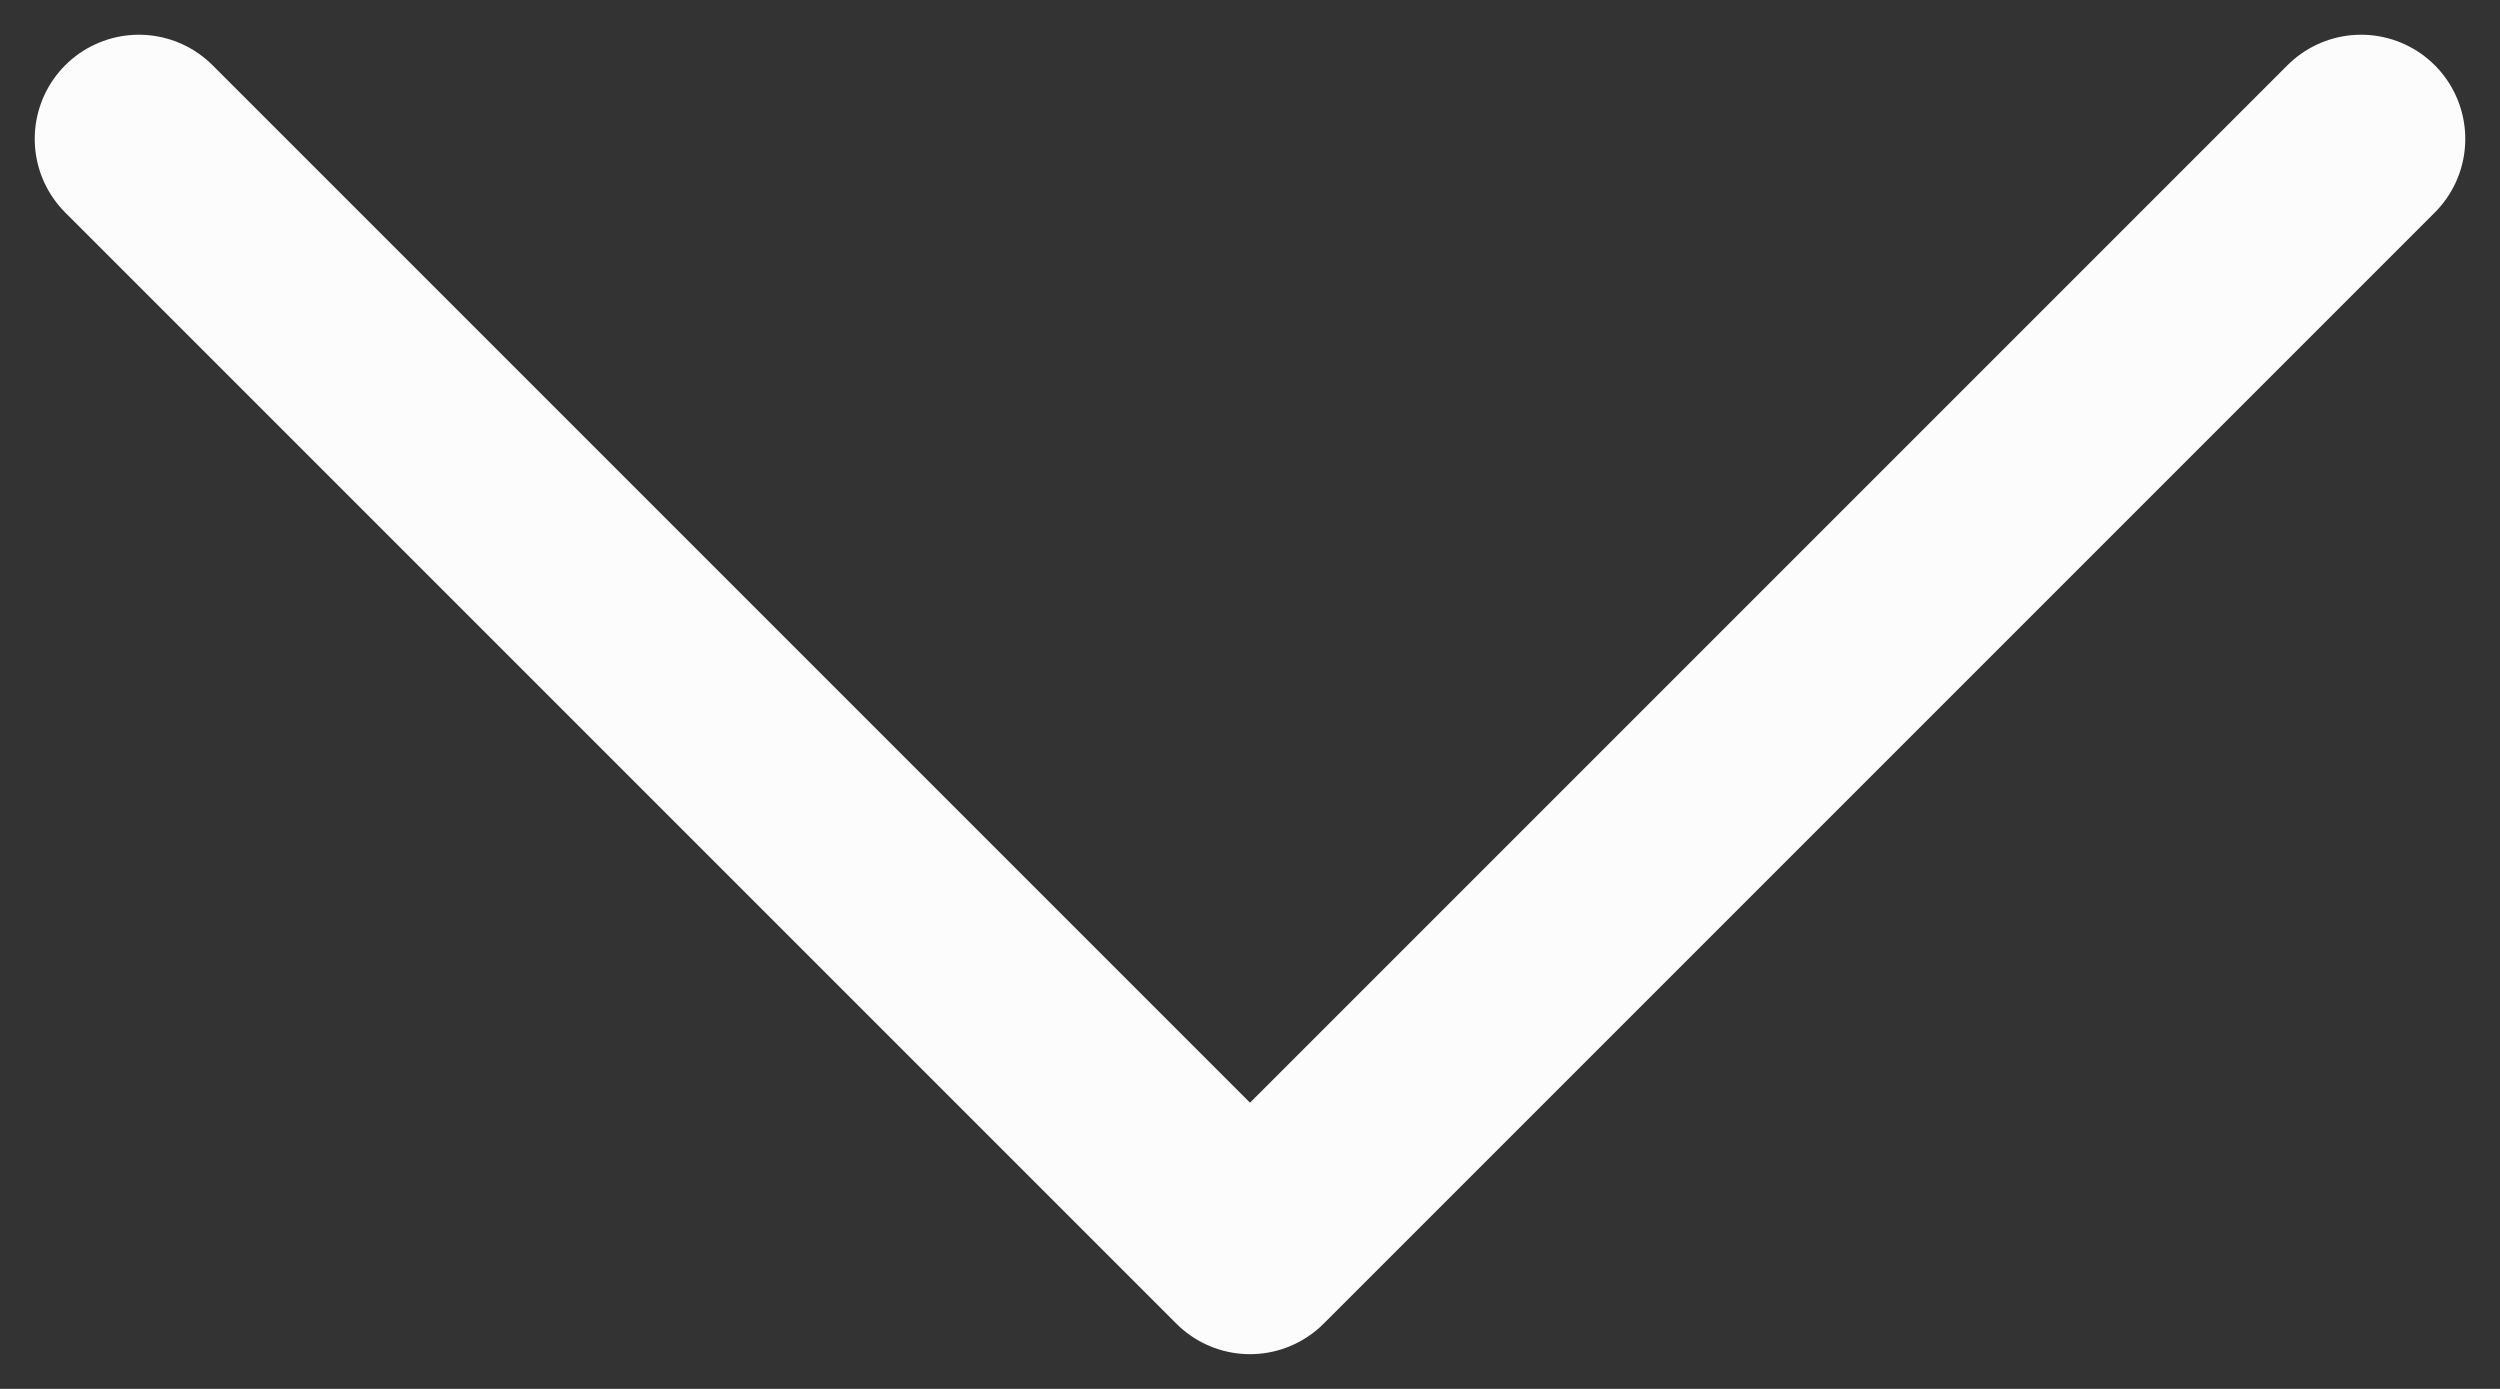
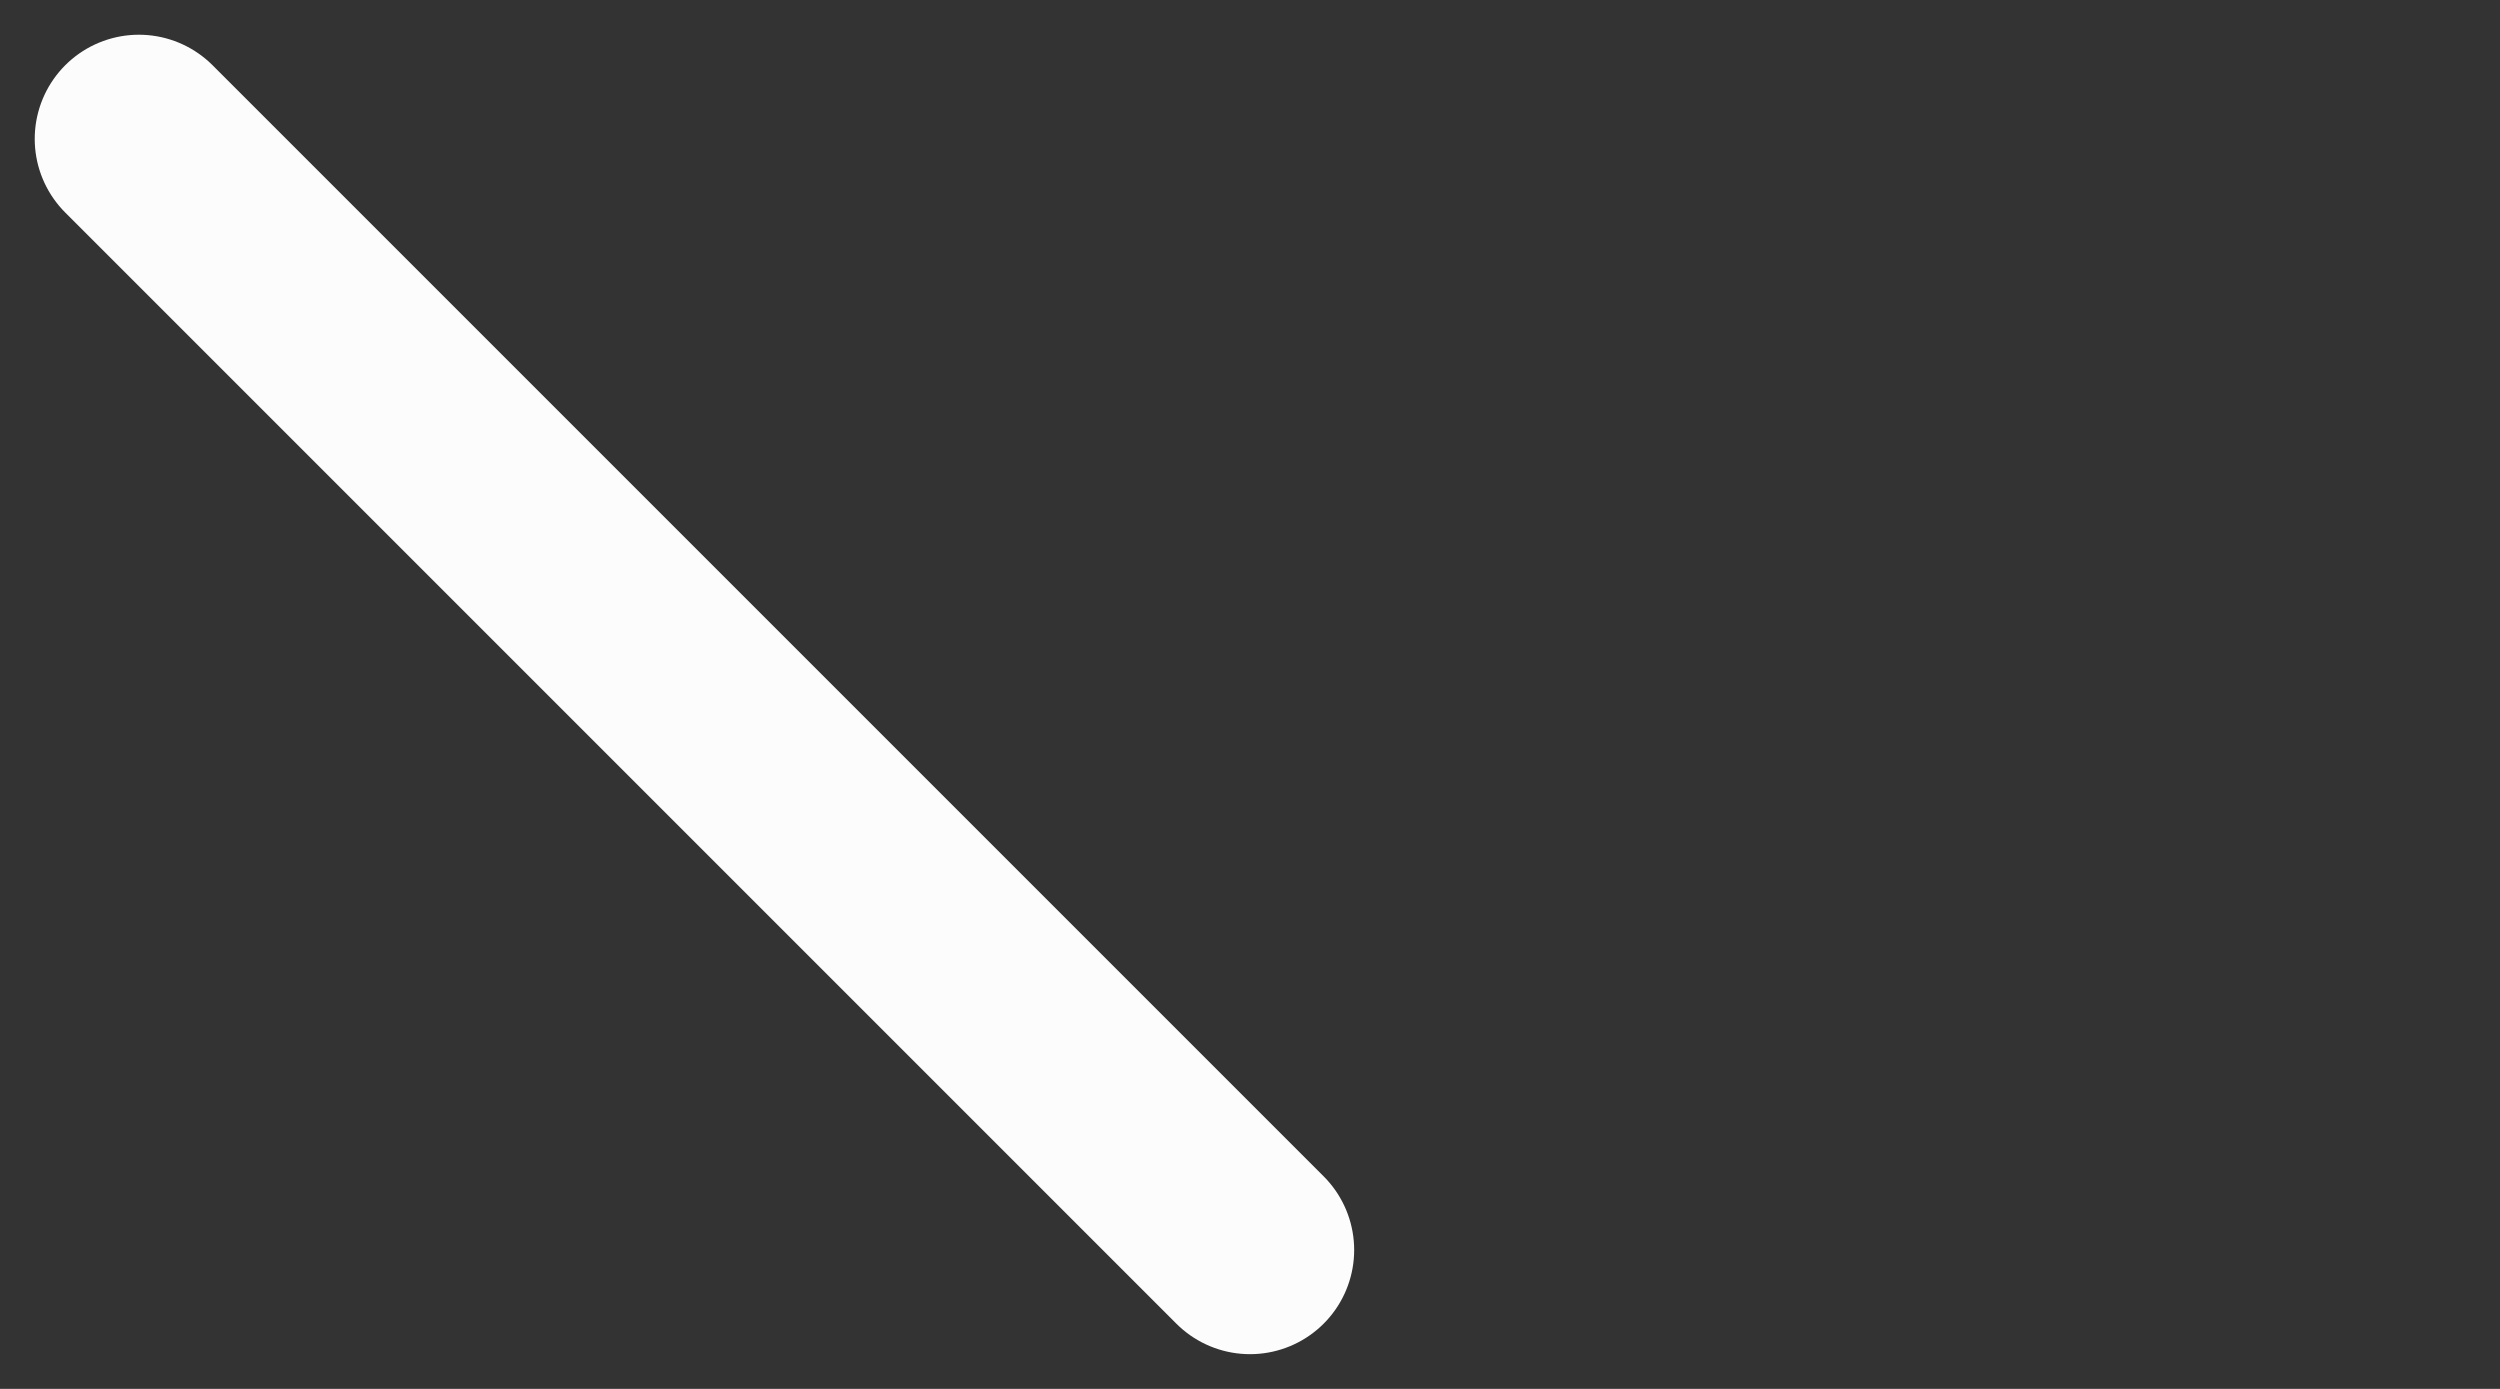
<svg xmlns="http://www.w3.org/2000/svg" width="18" height="10" viewBox="0 0 18 10" fill="none">
  <rect x="0" y="0" width="18" height="10" fill="#333333" stroke="none" />
-   <path d="M1 1L9 9L17 1" stroke="#FCFCFC" stroke-width="1.5" stroke-linecap="round" stroke-linejoin="round" />
+   <path d="M1 1L9 9" stroke="#FCFCFC" stroke-width="1.5" stroke-linecap="round" stroke-linejoin="round" />
</svg>